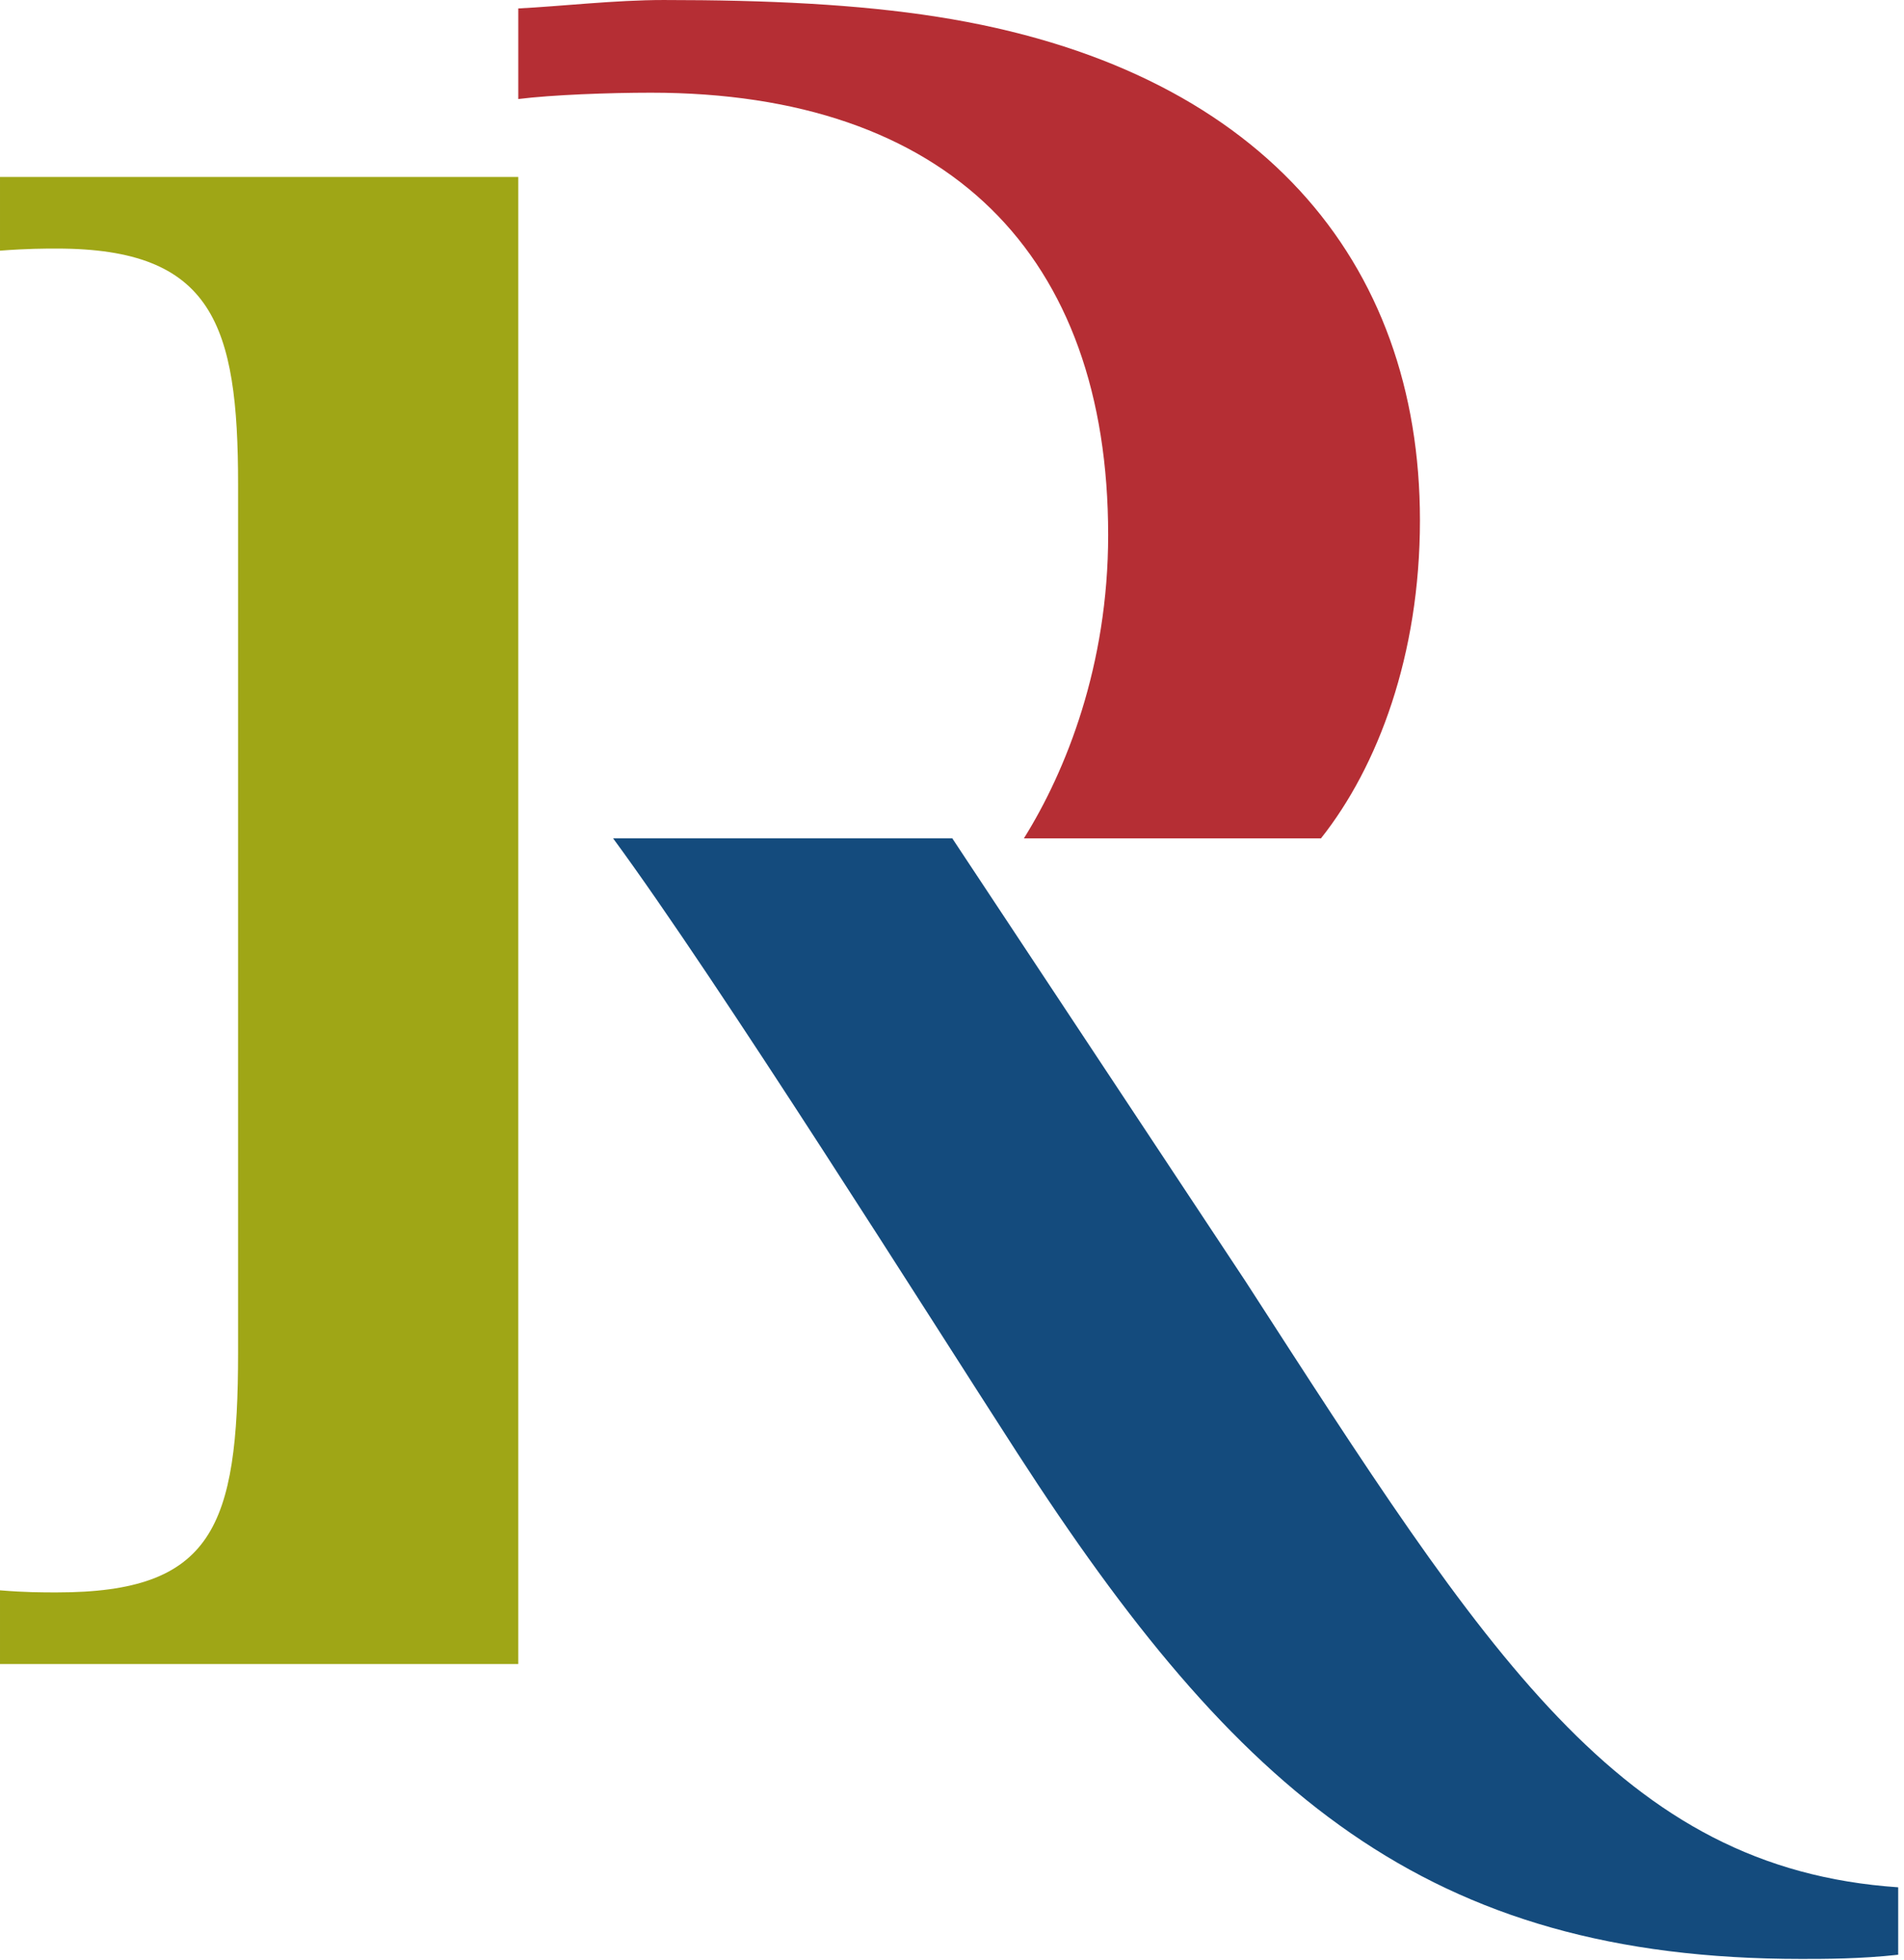
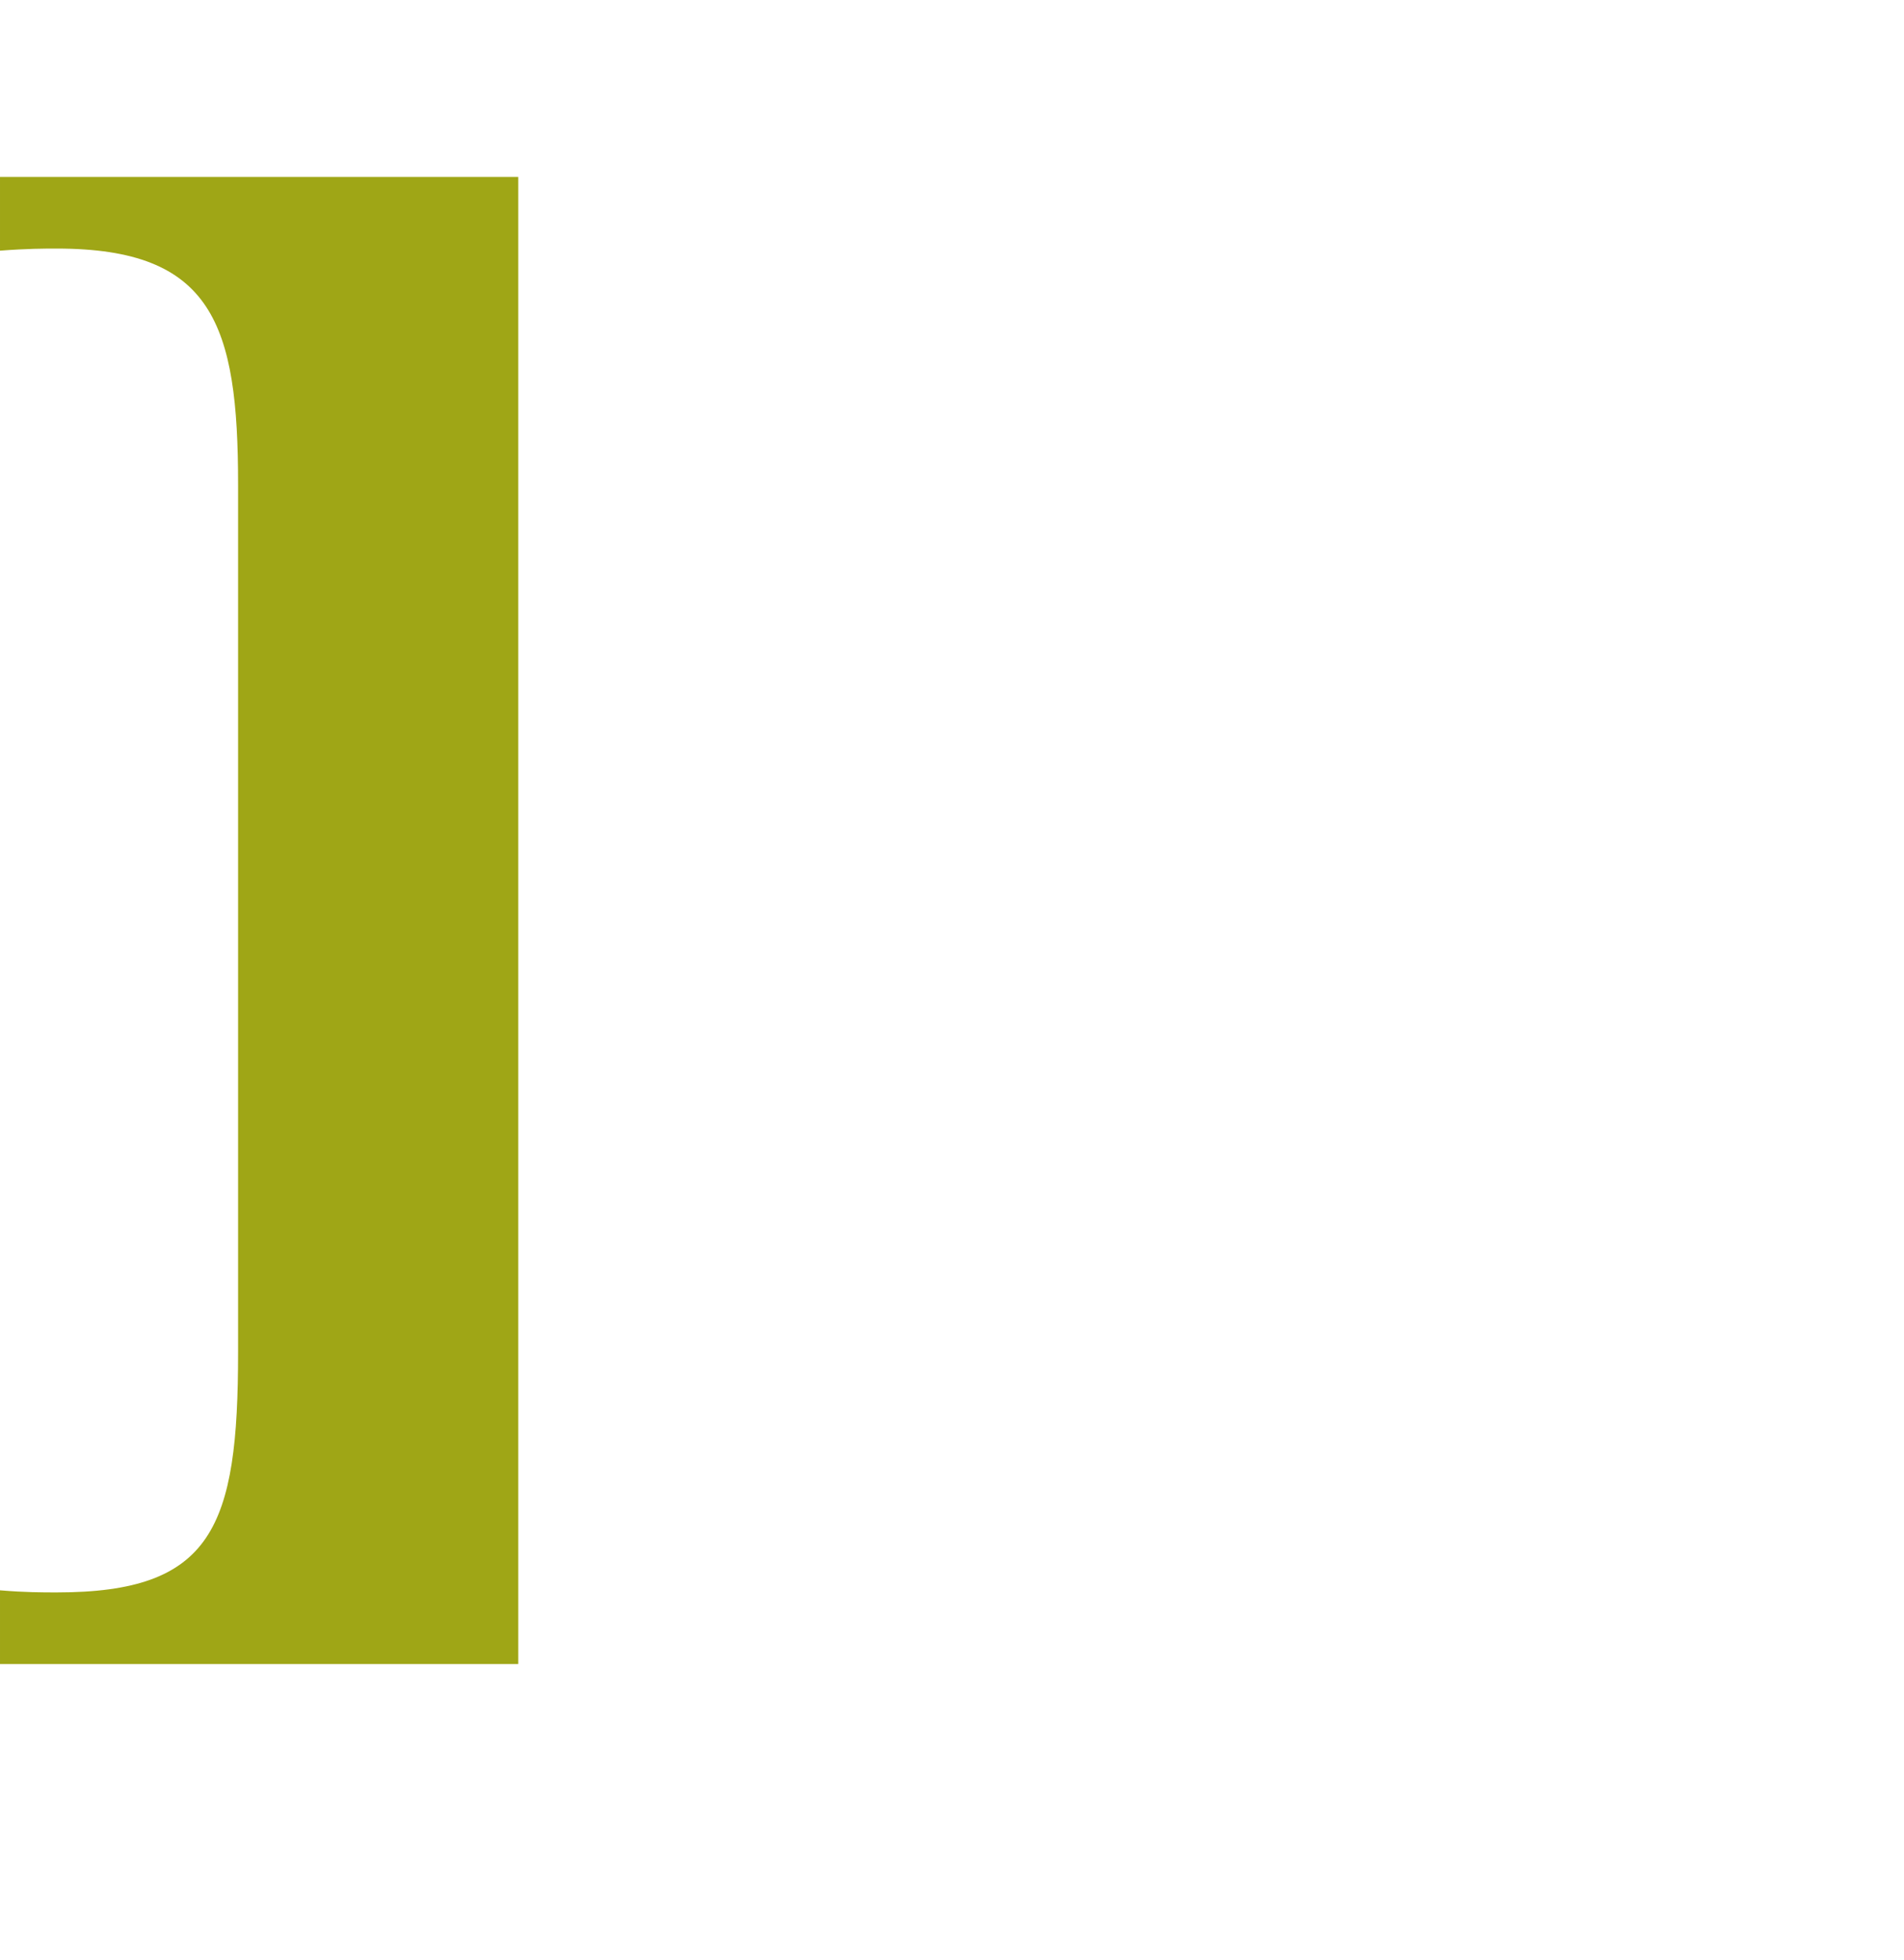
<svg xmlns="http://www.w3.org/2000/svg" width="100%" height="100%" viewBox="0 0 269 277" version="1.1" xml:space="preserve" style="fill-rule:evenodd;clip-rule:evenodd;stroke-linejoin:round;stroke-miterlimit:2;">
  <g transform="matrix(4.167,0,0,4.167,-4.104,-11.762)">
    <path d="M18.557,8.823L0.985,8.823L0.985,11.323C1.914,11.252 2.485,11.252 2.914,11.252C8.2,11.252 9.057,13.823 9.057,19.252L9.057,48.681C9.057,54.609 8.2,56.823 2.914,56.823C2.414,56.823 1.843,56.823 0.985,56.752L0.985,59.252L18.557,59.252L18.557,8.823Z" style="fill:rgb(159,166,22);fill-rule:nonzero;" />
  </g>
  <g transform="matrix(4.167,0,0,4.167,-4.104,-11.762)">
-     <path d="M49.128,20.466C49.128,11.681 43.7,5.109 32.772,3.394C30.057,2.966 26.985,2.823 23.485,2.823C21.843,2.823 19.985,3.038 18.557,3.109L18.557,6.181C19.7,6.038 21.628,5.966 23.057,5.966C33.128,5.966 38.557,11.466 38.557,20.966C38.557,25.394 37.128,28.966 35.7,31.252L45.772,31.252C47.7,28.823 49.128,25.038 49.128,20.466Z" style="fill:rgb(181,46,52);fill-rule:nonzero;" />
-   </g>
+     </g>
  <g transform="matrix(4.167,0,0,4.167,-4.104,-11.762)">
-     <path d="M43.2,46.252L33.272,31.252L21.772,31.252C25.343,36.109 32.485,47.466 35.485,52.109C42.914,63.609 49.343,69.252 62.057,69.252C62.843,69.252 64.057,69.252 65.343,69.11L65.343,66.823C55.914,66.181 51.414,58.966 43.2,46.252Z" style="fill:rgb(20,75,125);fill-rule:nonzero;" />
-   </g>
+     </g>
</svg>